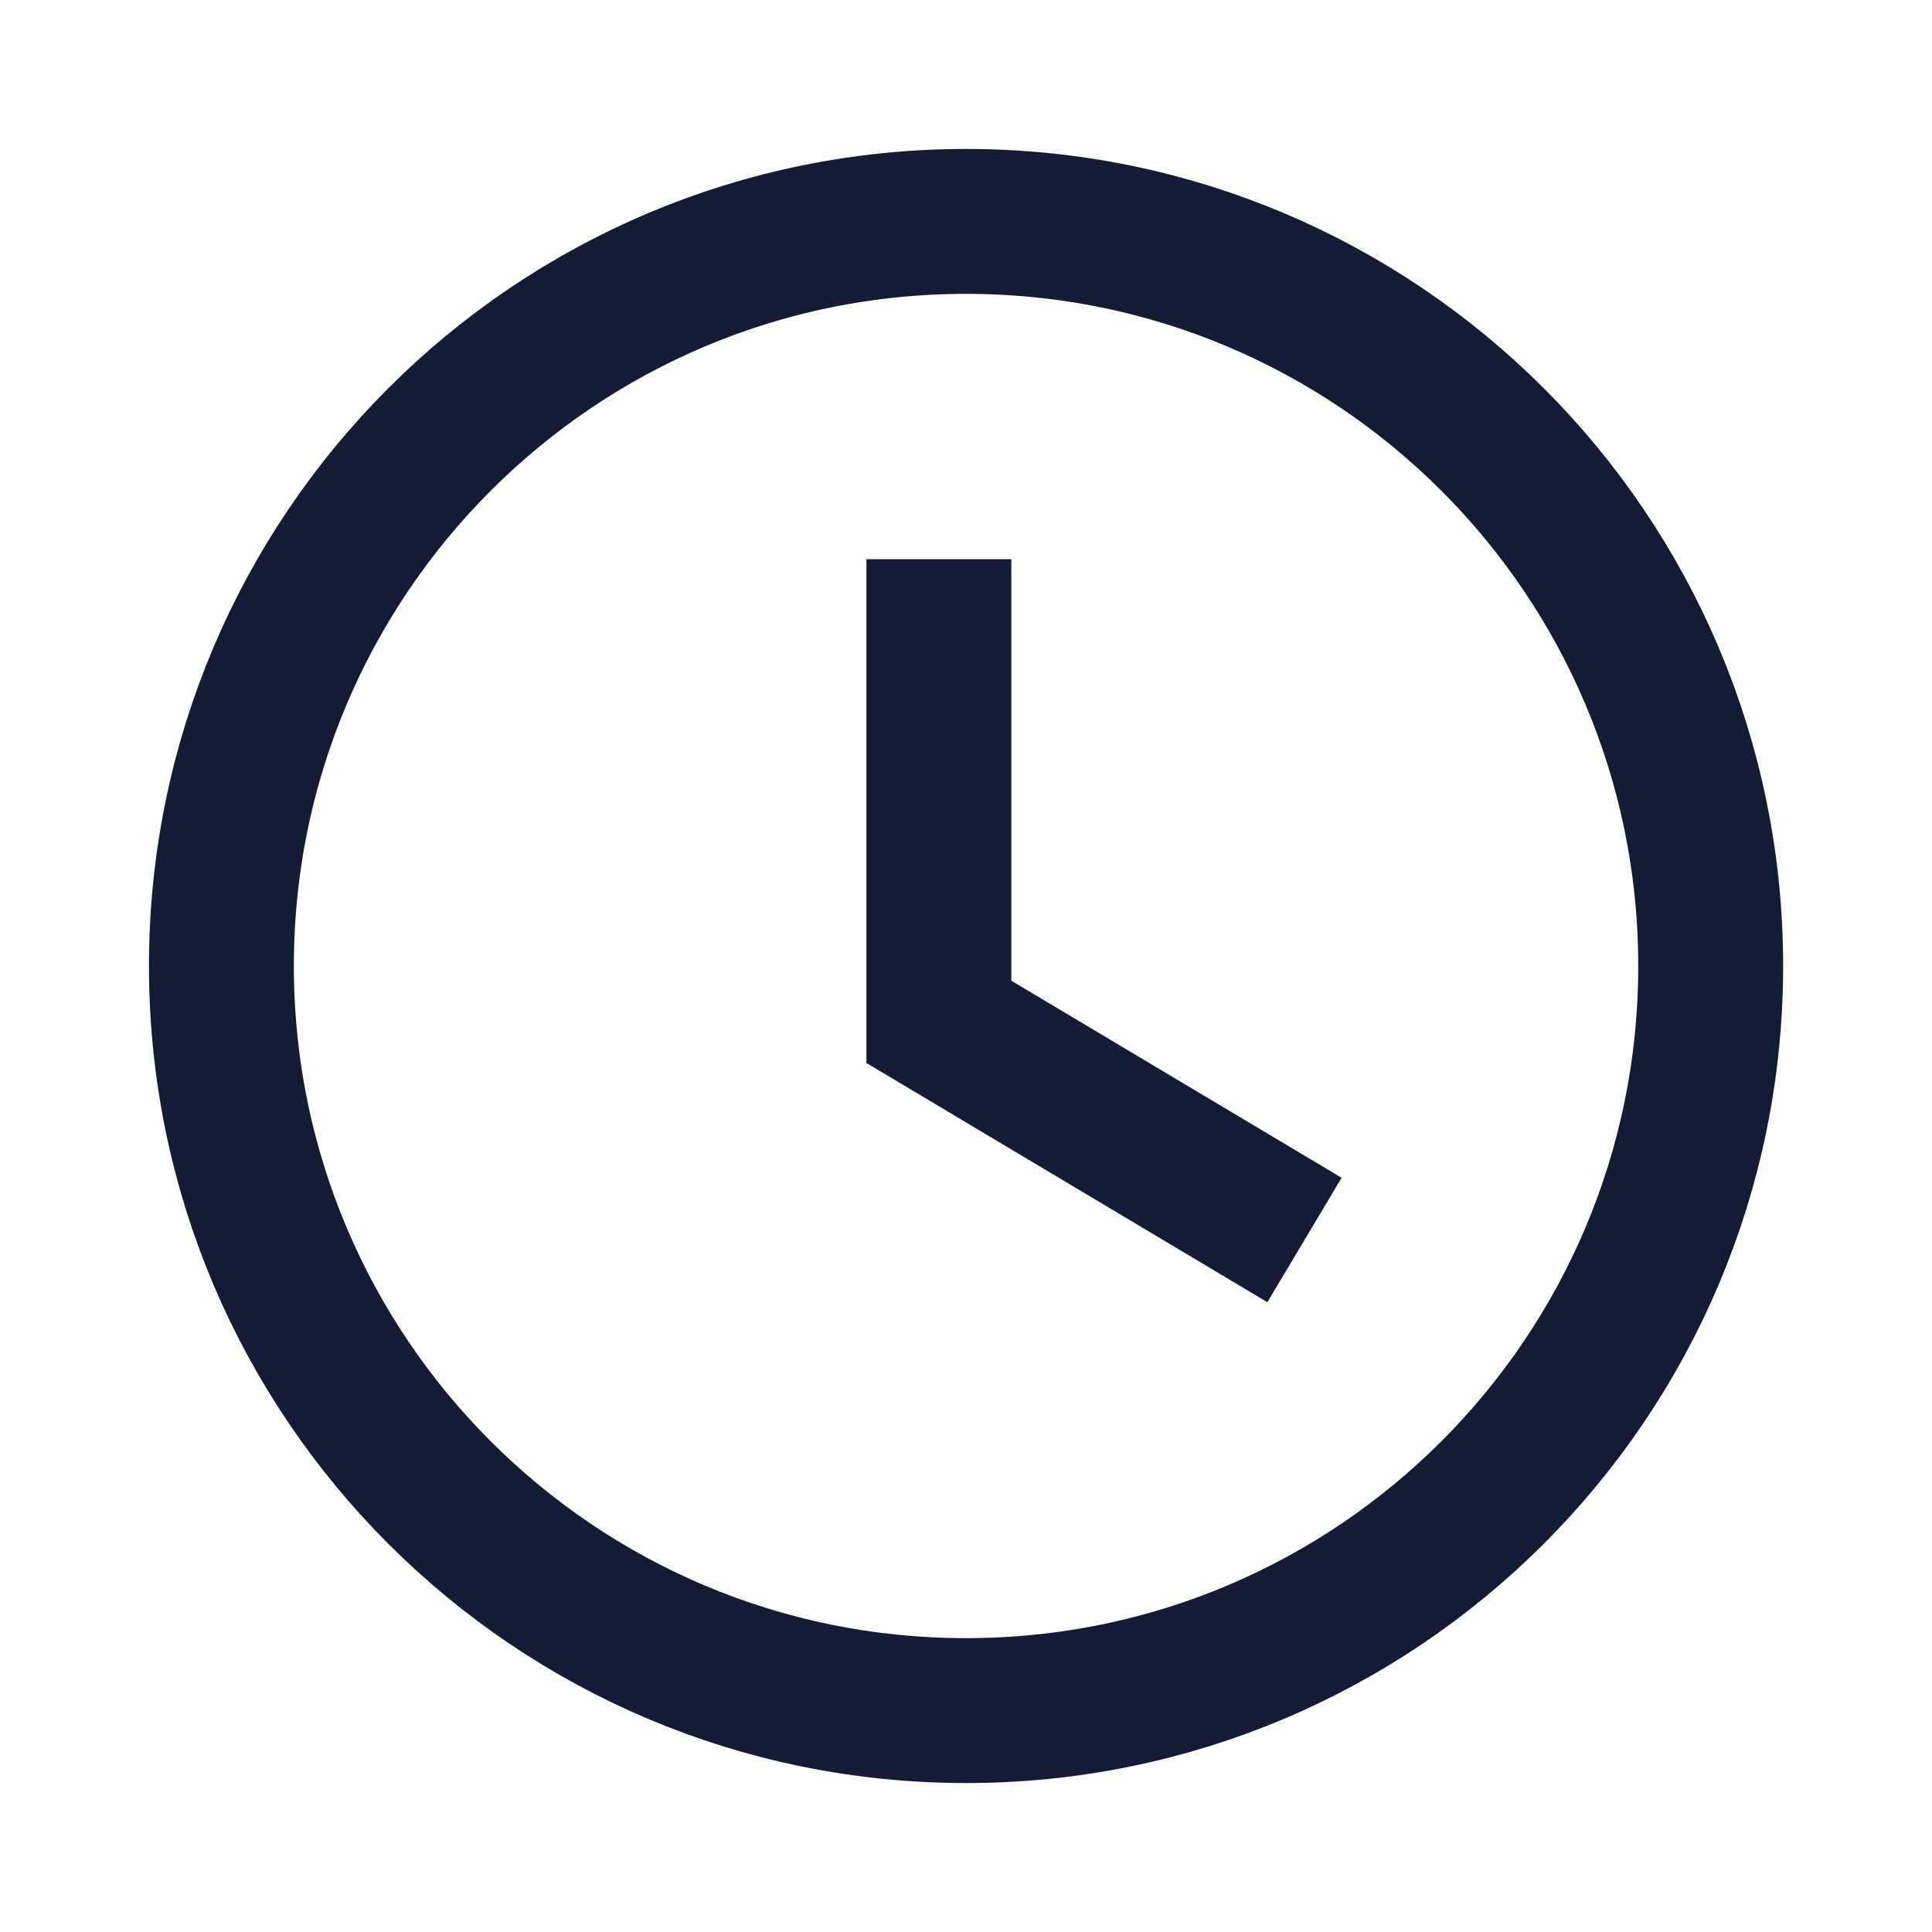
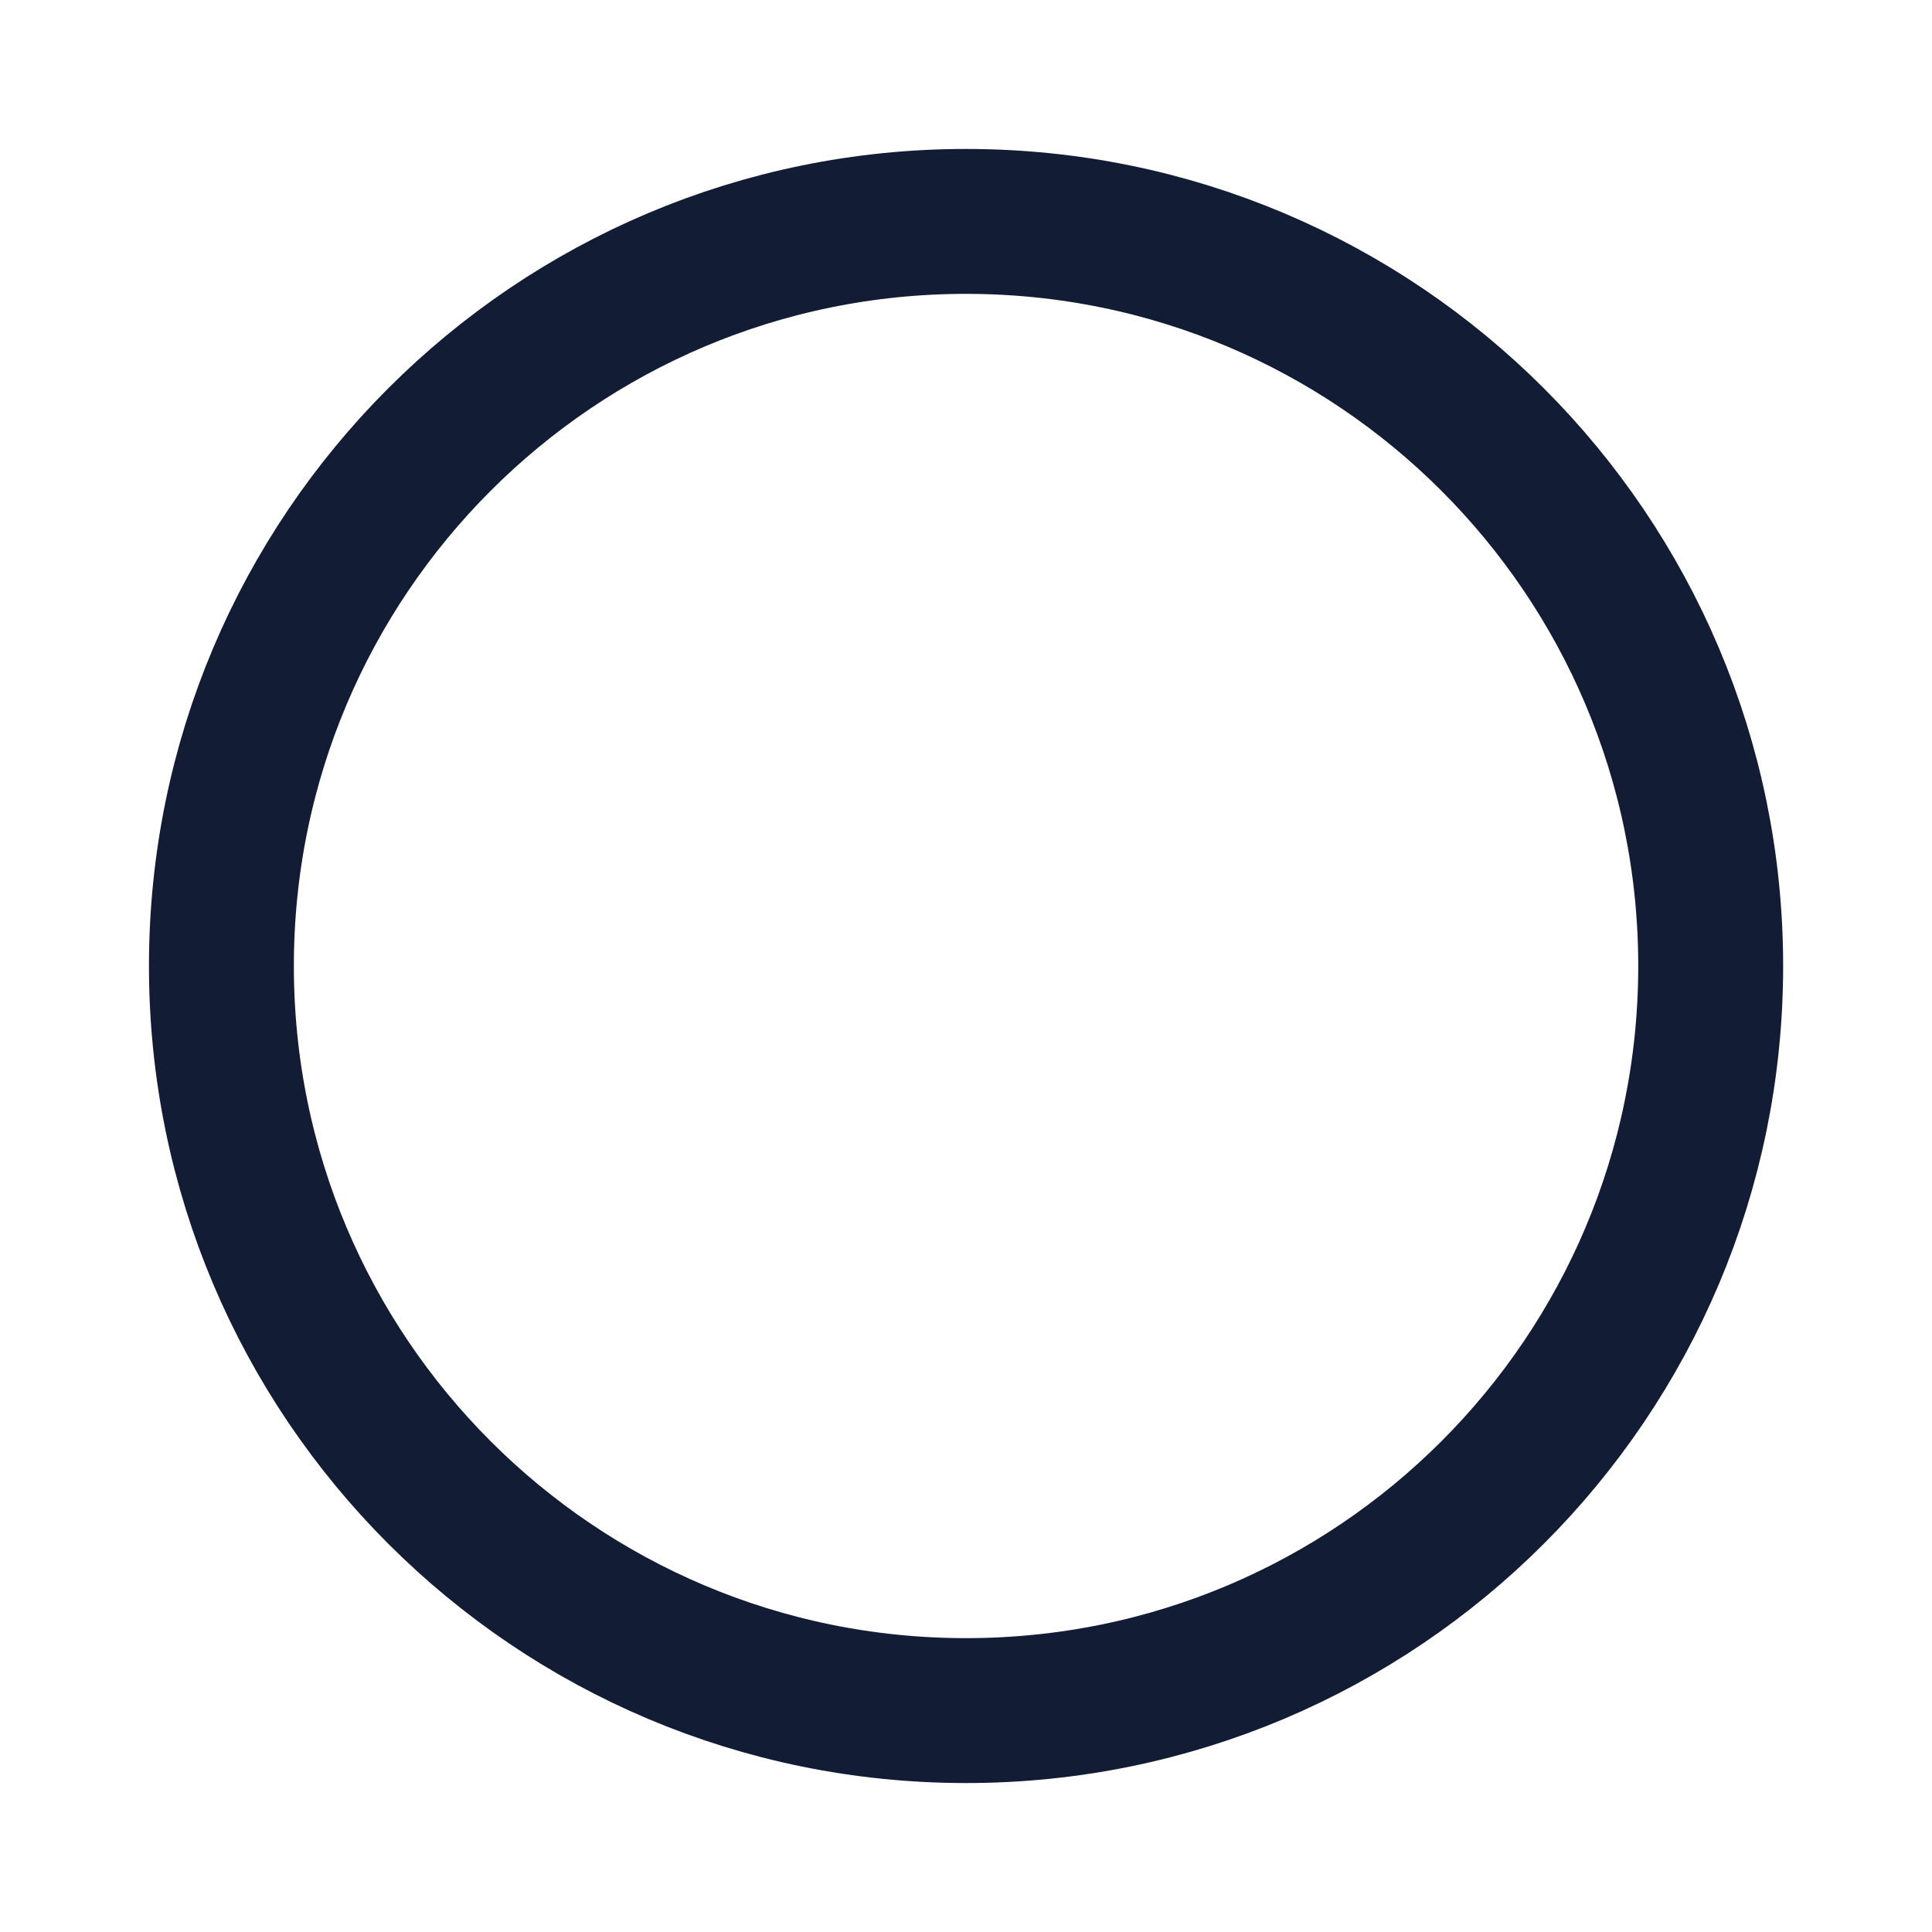
<svg xmlns="http://www.w3.org/2000/svg" width="20" height="20" viewBox="0 0 20 20" fill="none">
  <path fill-rule="evenodd" clip-rule="evenodd" d="M17.709 10C17.709 14.258 14.258 17.708 10 17.708C5.743 17.708 2.292 14.258 2.292 10C2.292 5.743 5.743 2.292 10 2.292C14.258 2.292 17.709 5.743 17.709 10Z" stroke="#121D35" stroke-width="1.5" stroke-linecap="square" />
-   <path d="M12.86 12.452L9.719 10.578V6.539" stroke="#121D35" stroke-width="1.5" stroke-linecap="square" />
</svg>